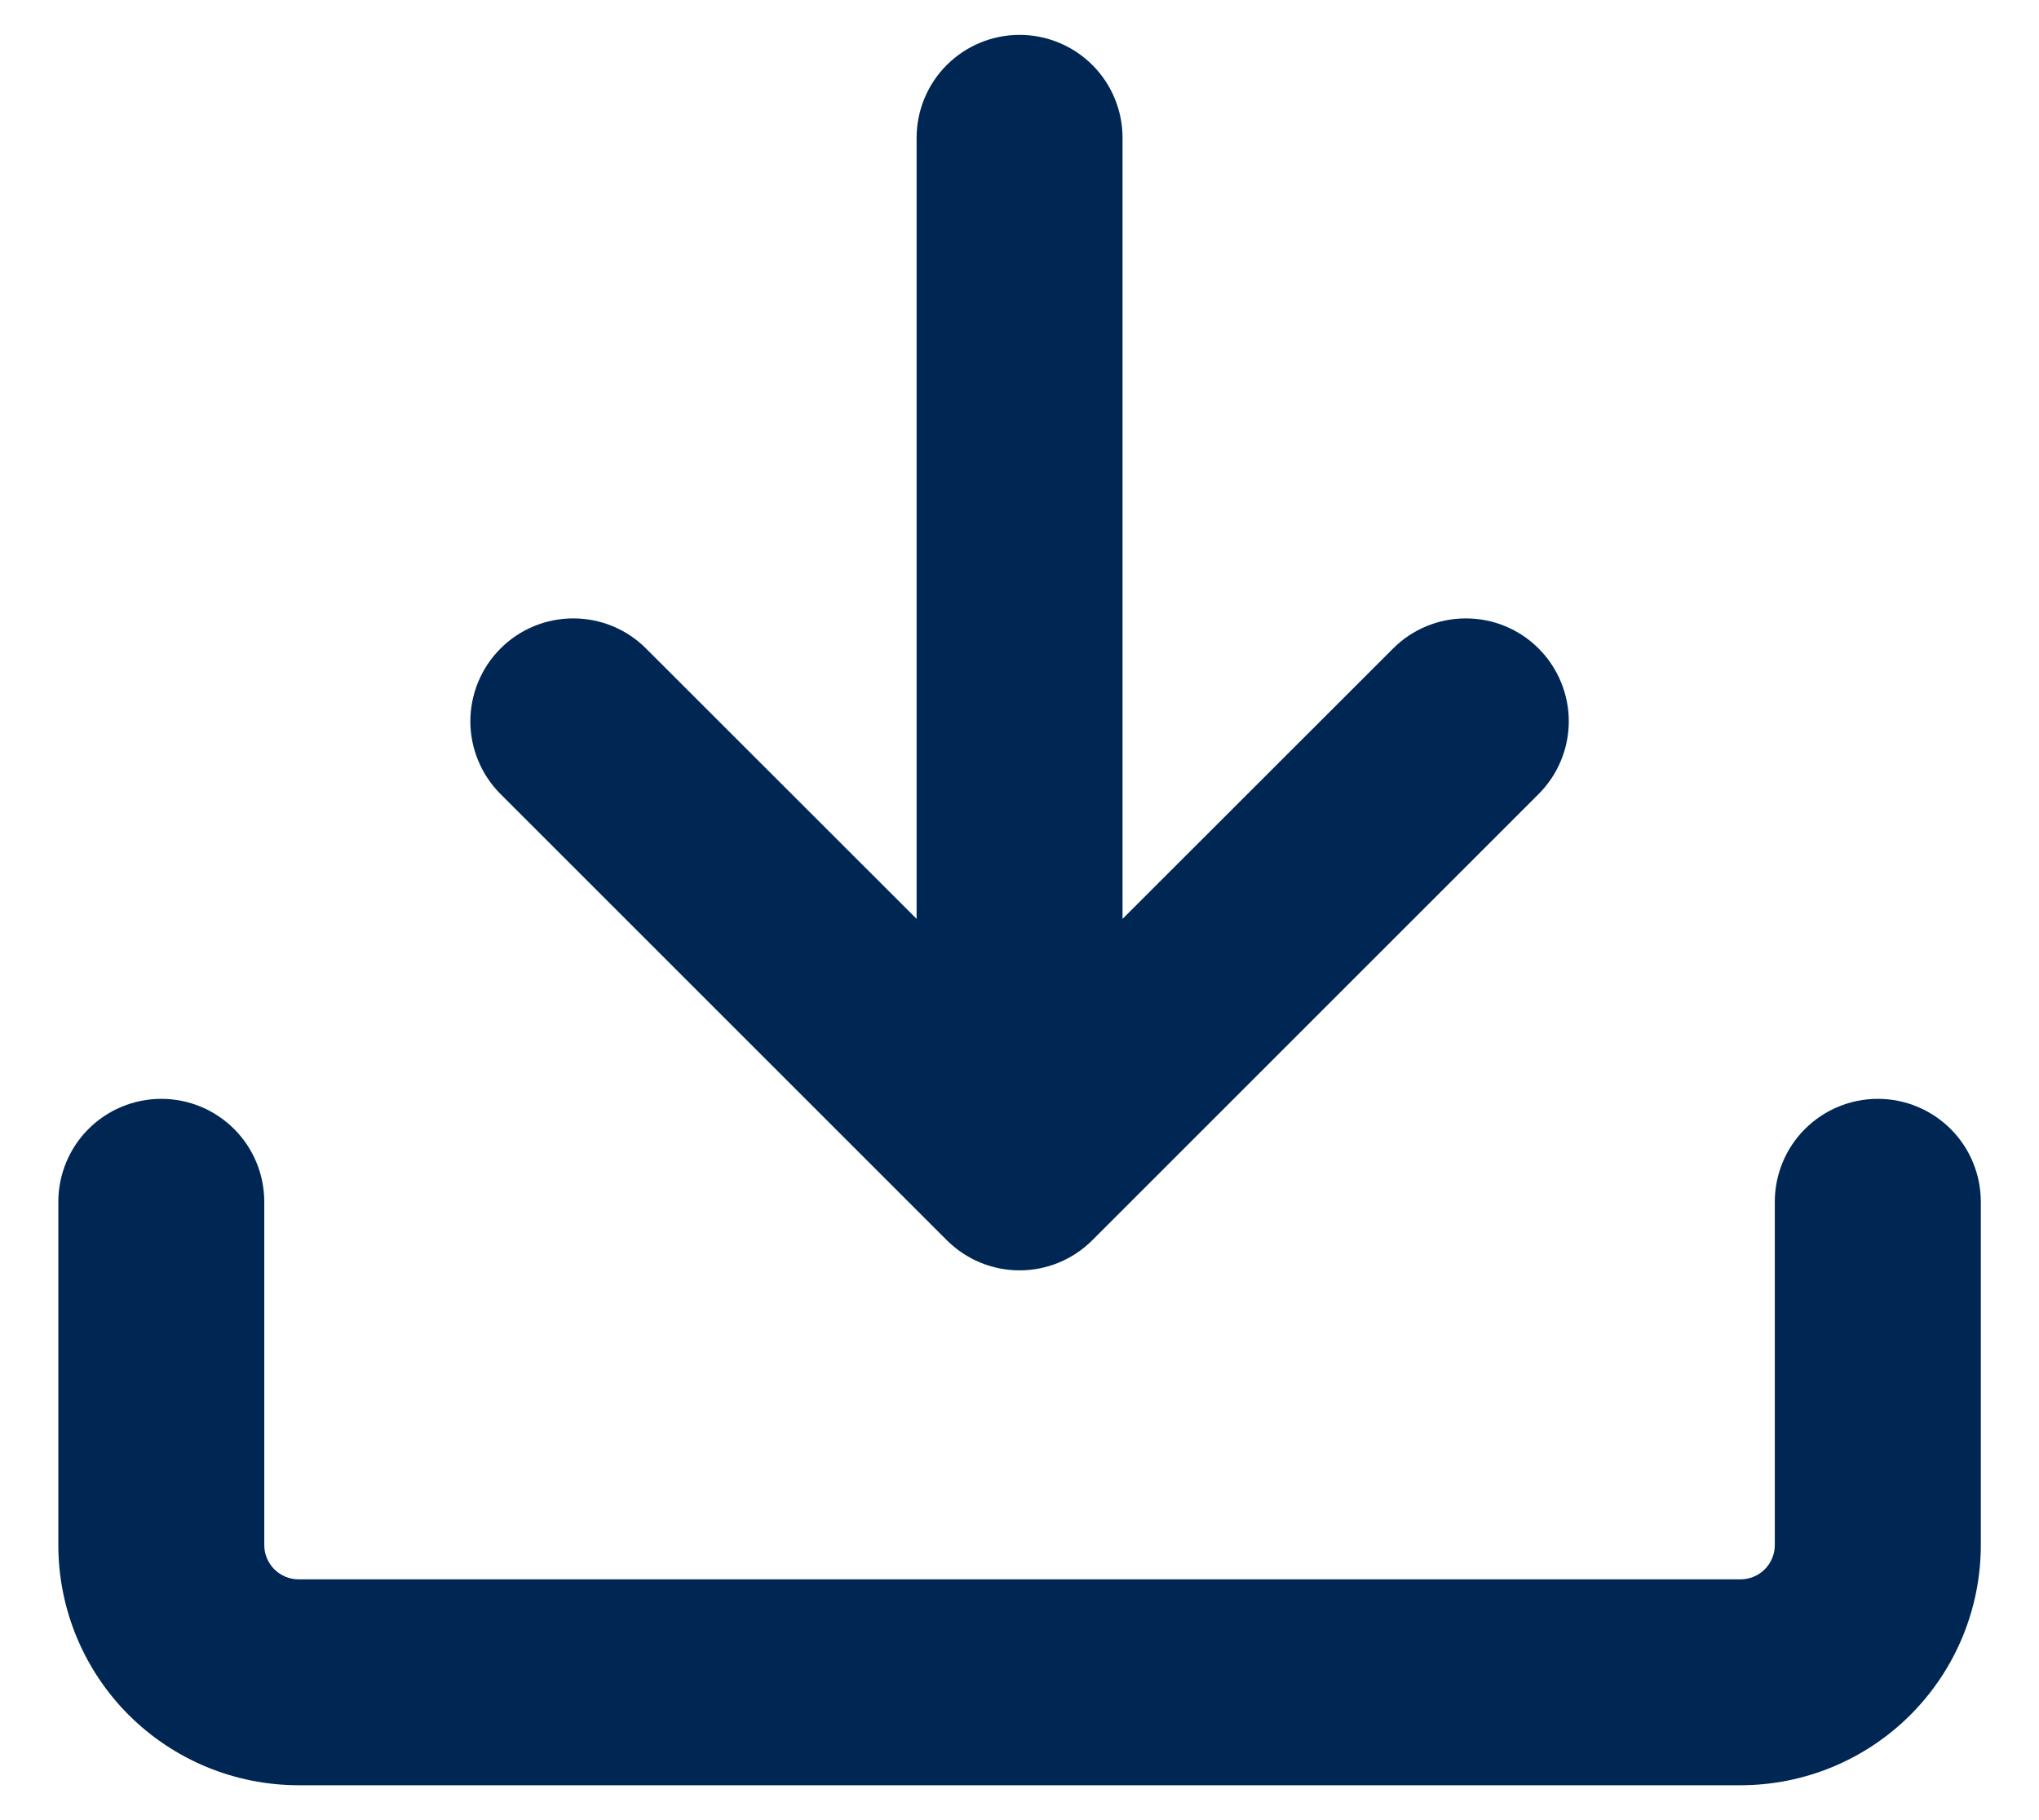
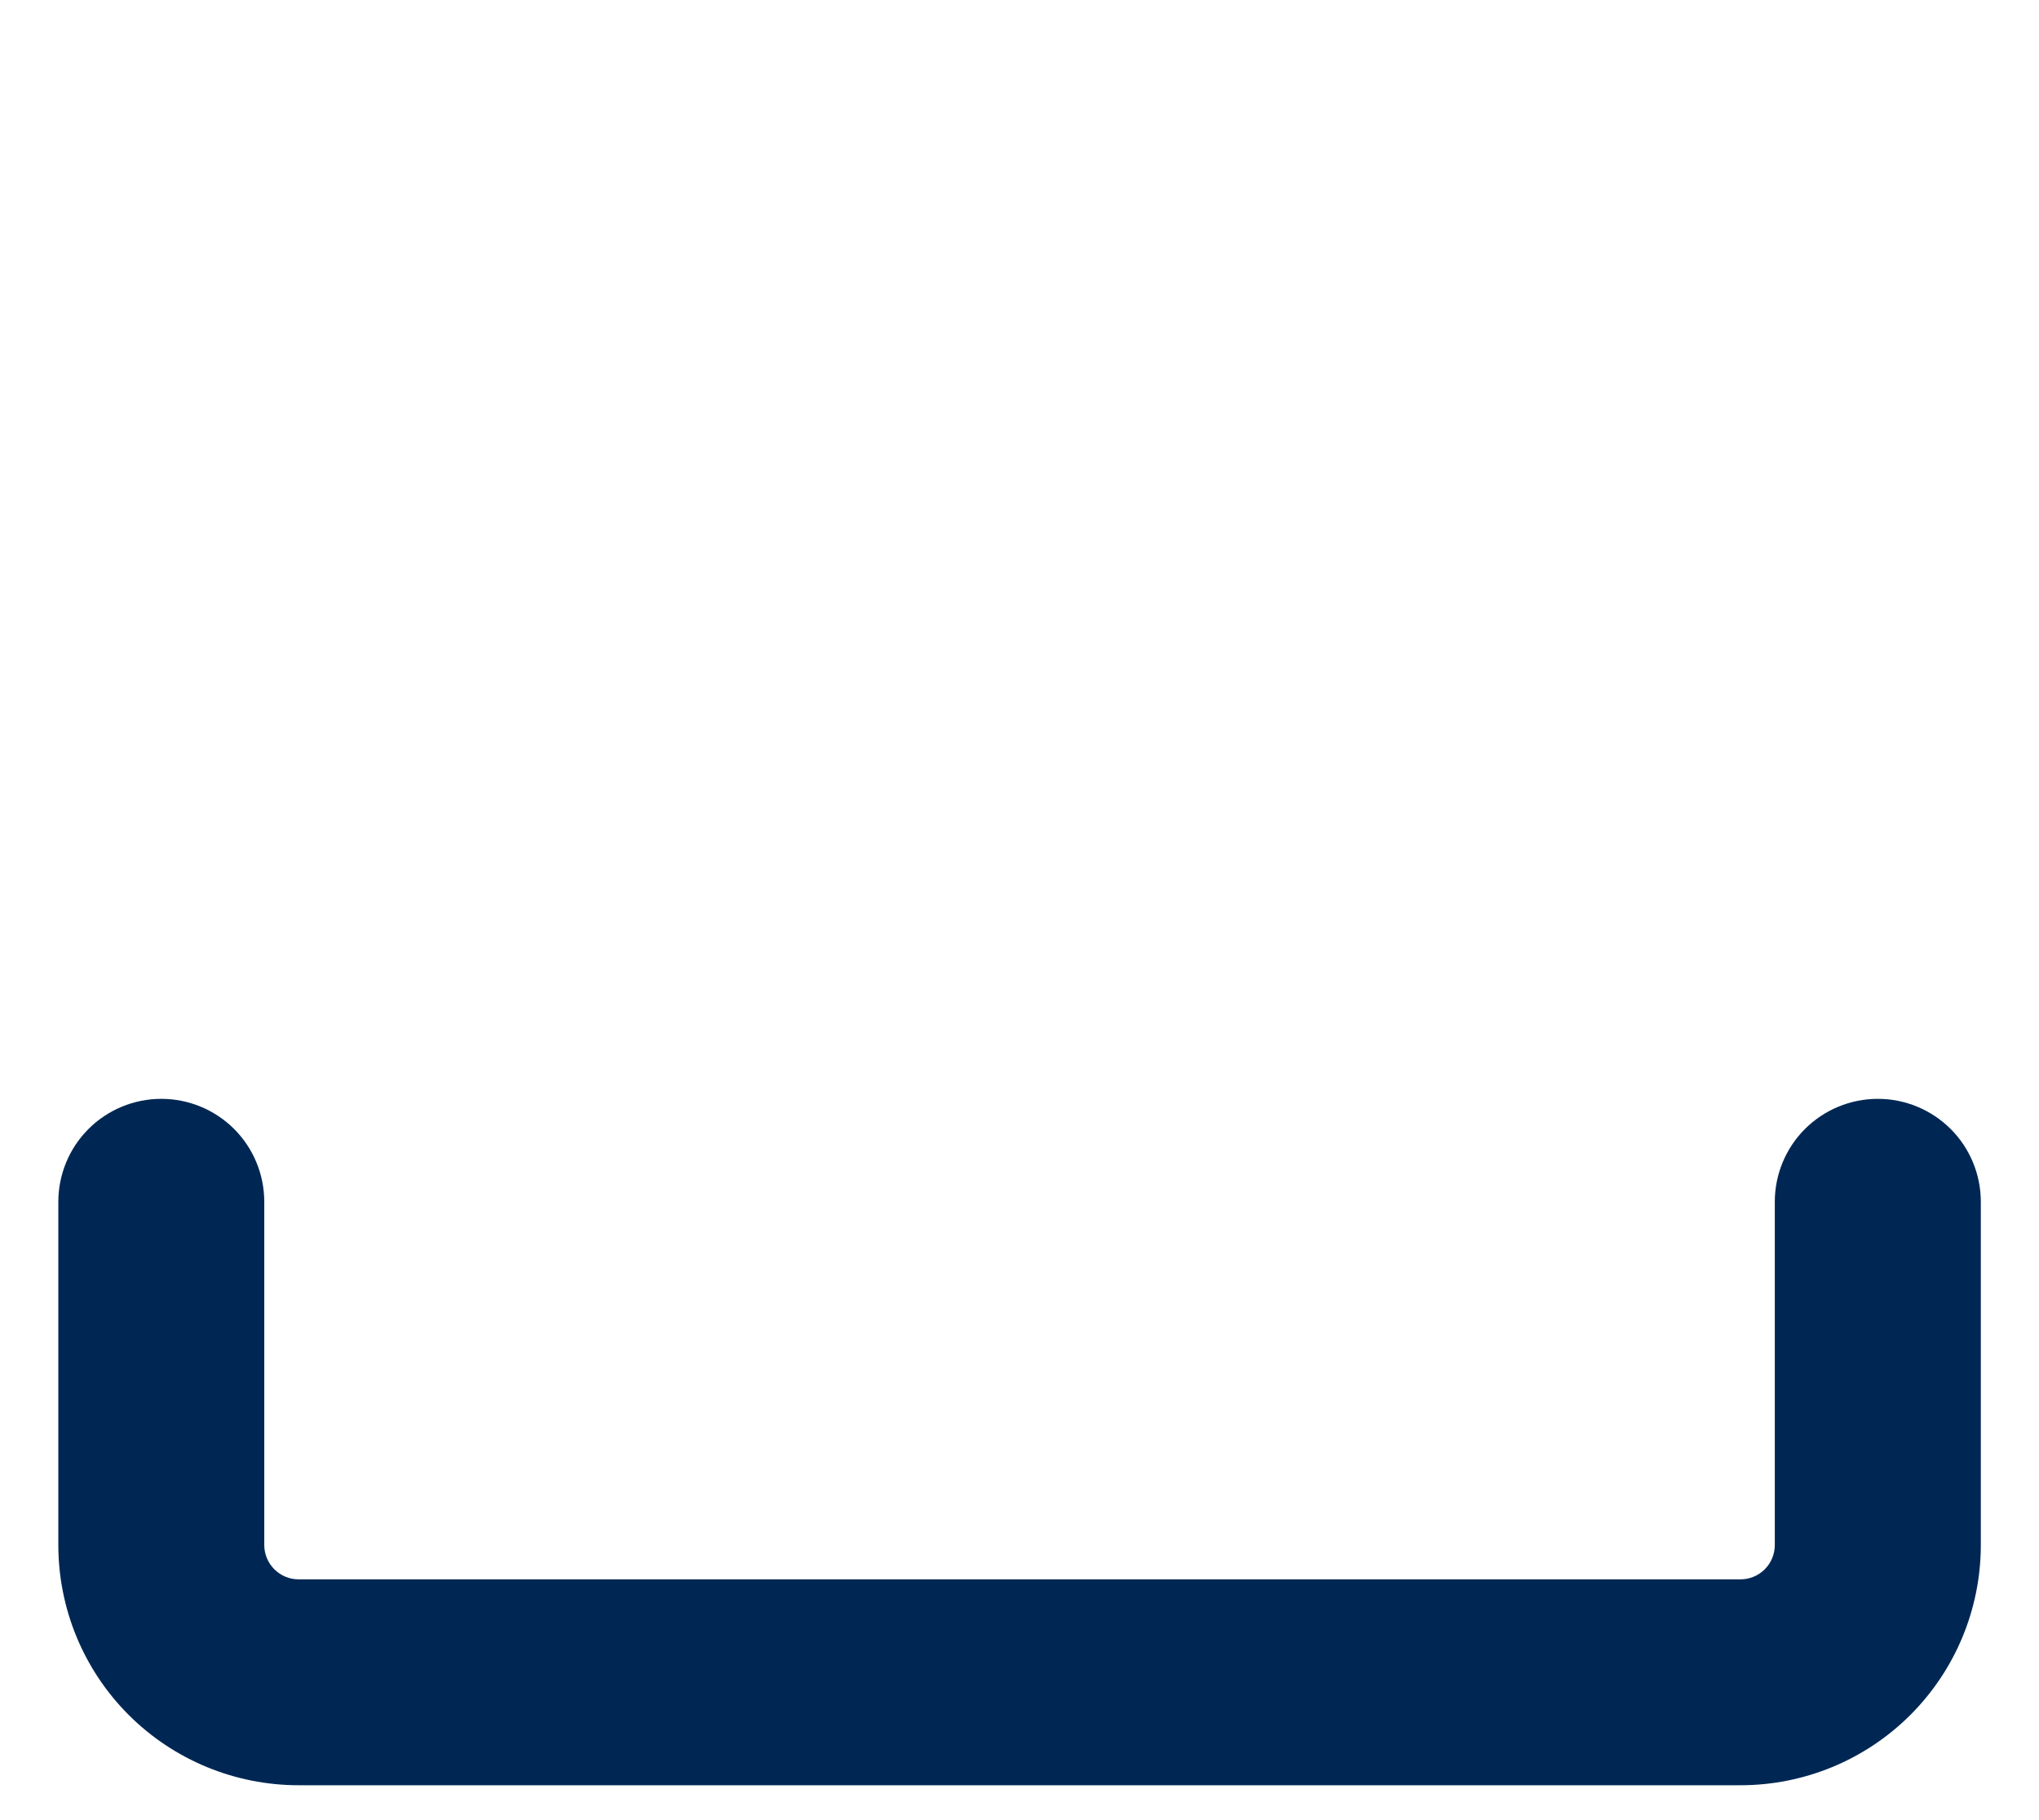
<svg xmlns="http://www.w3.org/2000/svg" width="28" height="25" viewBox="0 0 28 25" fill="none">
  <path d="M4.101 24.521C3.226 24.521 2.386 24.174 1.767 23.555C1.148 22.936 0.801 22.097 0.801 21.221V16.507C0.801 16.132 0.95 15.772 1.215 15.507C1.48 15.242 1.84 15.093 2.215 15.093C2.59 15.093 2.95 15.242 3.215 15.507C3.48 15.772 3.629 16.132 3.629 16.507V21.221C3.629 21.482 3.841 21.693 4.101 21.693H23.901C24.026 21.693 24.146 21.643 24.234 21.555C24.323 21.466 24.372 21.346 24.372 21.221V16.507C24.372 16.132 24.521 15.772 24.786 15.507C25.052 15.242 25.411 15.093 25.787 15.093C26.162 15.093 26.521 15.242 26.787 15.507C27.052 15.772 27.201 16.132 27.201 16.507V21.221C27.201 22.097 26.853 22.936 26.234 23.555C25.615 24.174 24.776 24.521 23.901 24.521H4.101Z" fill="#002753" />
-   <path d="M12.587 12.621V1.893C12.587 1.518 12.736 1.158 13.001 0.893C13.266 0.628 13.626 0.479 14.001 0.479C14.376 0.479 14.736 0.628 15.001 0.893C15.266 1.158 15.415 1.518 15.415 1.893V12.621L19.13 8.908C19.261 8.776 19.417 8.672 19.589 8.601C19.76 8.53 19.944 8.494 20.13 8.494C20.315 8.494 20.499 8.53 20.67 8.601C20.842 8.672 20.998 8.776 21.129 8.908C21.26 9.039 21.364 9.195 21.435 9.366C21.506 9.538 21.543 9.721 21.543 9.907C21.543 10.093 21.506 10.277 21.435 10.448C21.364 10.62 21.26 10.775 21.129 10.906L15 17.035C14.735 17.3 14.376 17.449 14.001 17.449C13.626 17.449 13.267 17.3 13.002 17.035L6.873 10.906C6.742 10.775 6.638 10.62 6.567 10.448C6.496 10.277 6.459 10.093 6.459 9.907C6.459 9.721 6.496 9.538 6.567 9.366C6.638 9.195 6.742 9.039 6.873 8.908C7.004 8.776 7.16 8.672 7.332 8.601C7.503 8.53 7.687 8.494 7.872 8.494C8.058 8.494 8.242 8.53 8.413 8.601C8.585 8.672 8.741 8.776 8.872 8.908L12.587 12.621Z" fill="#002753" />
</svg>